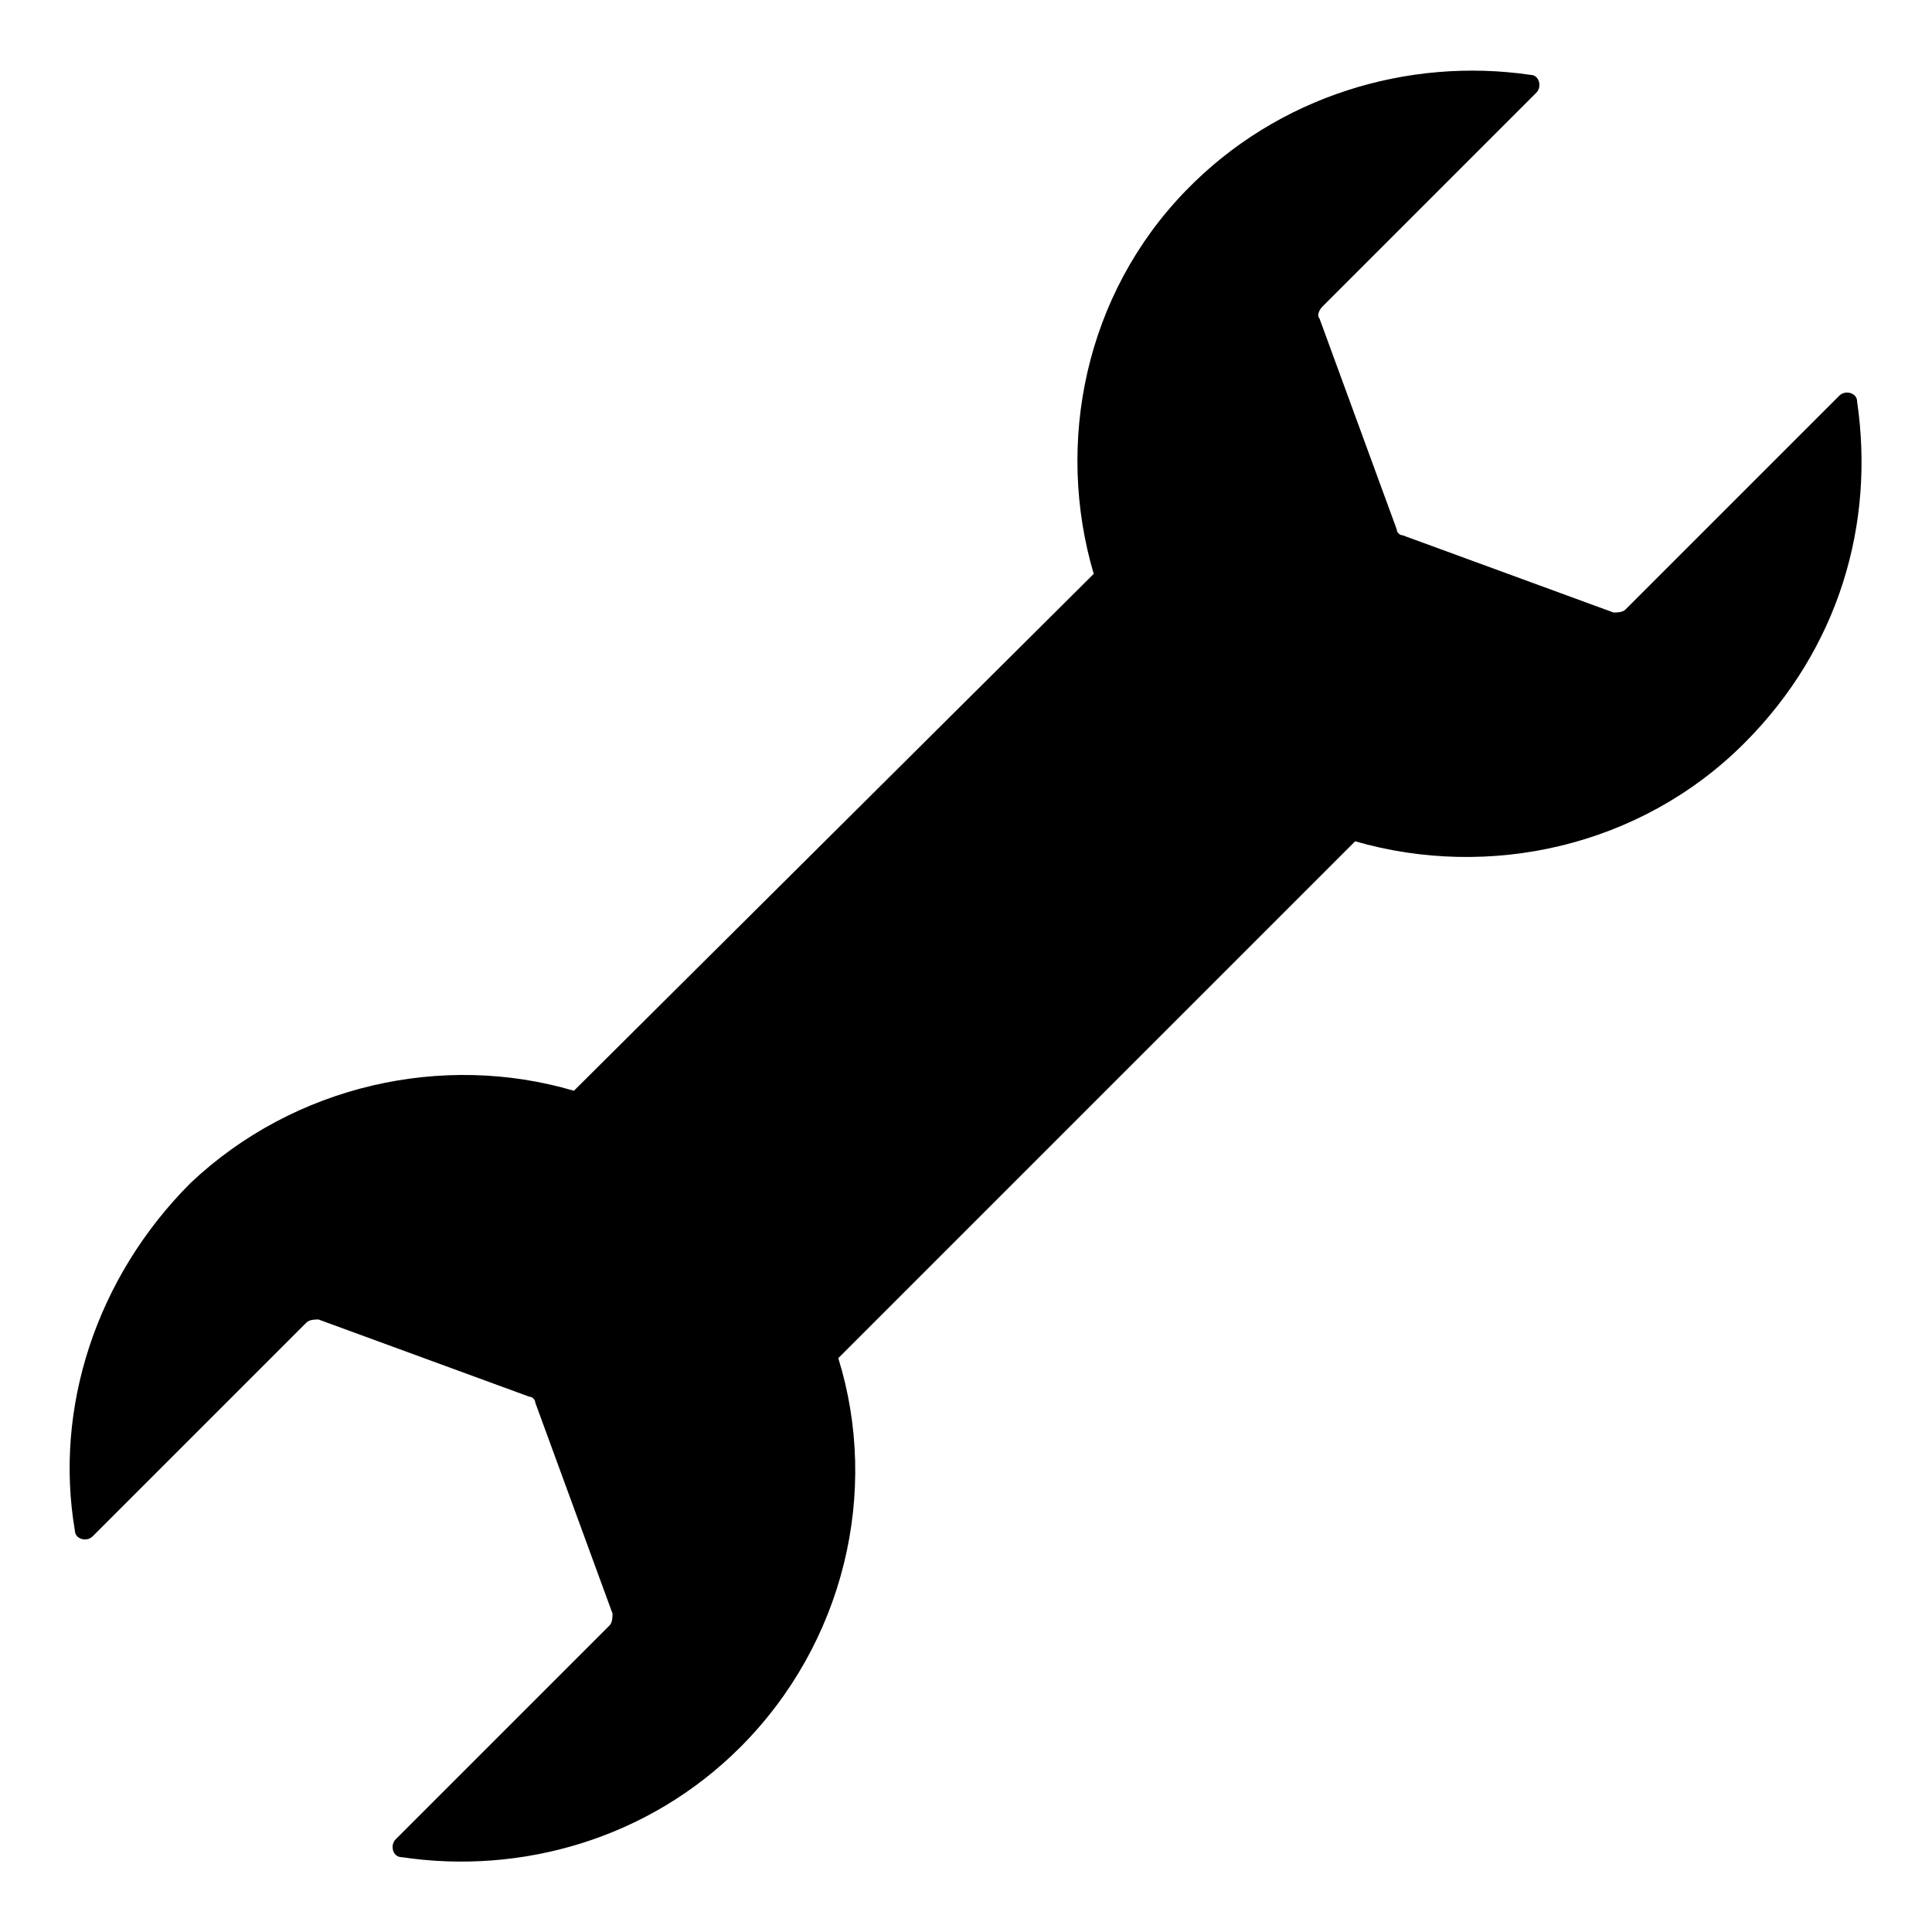
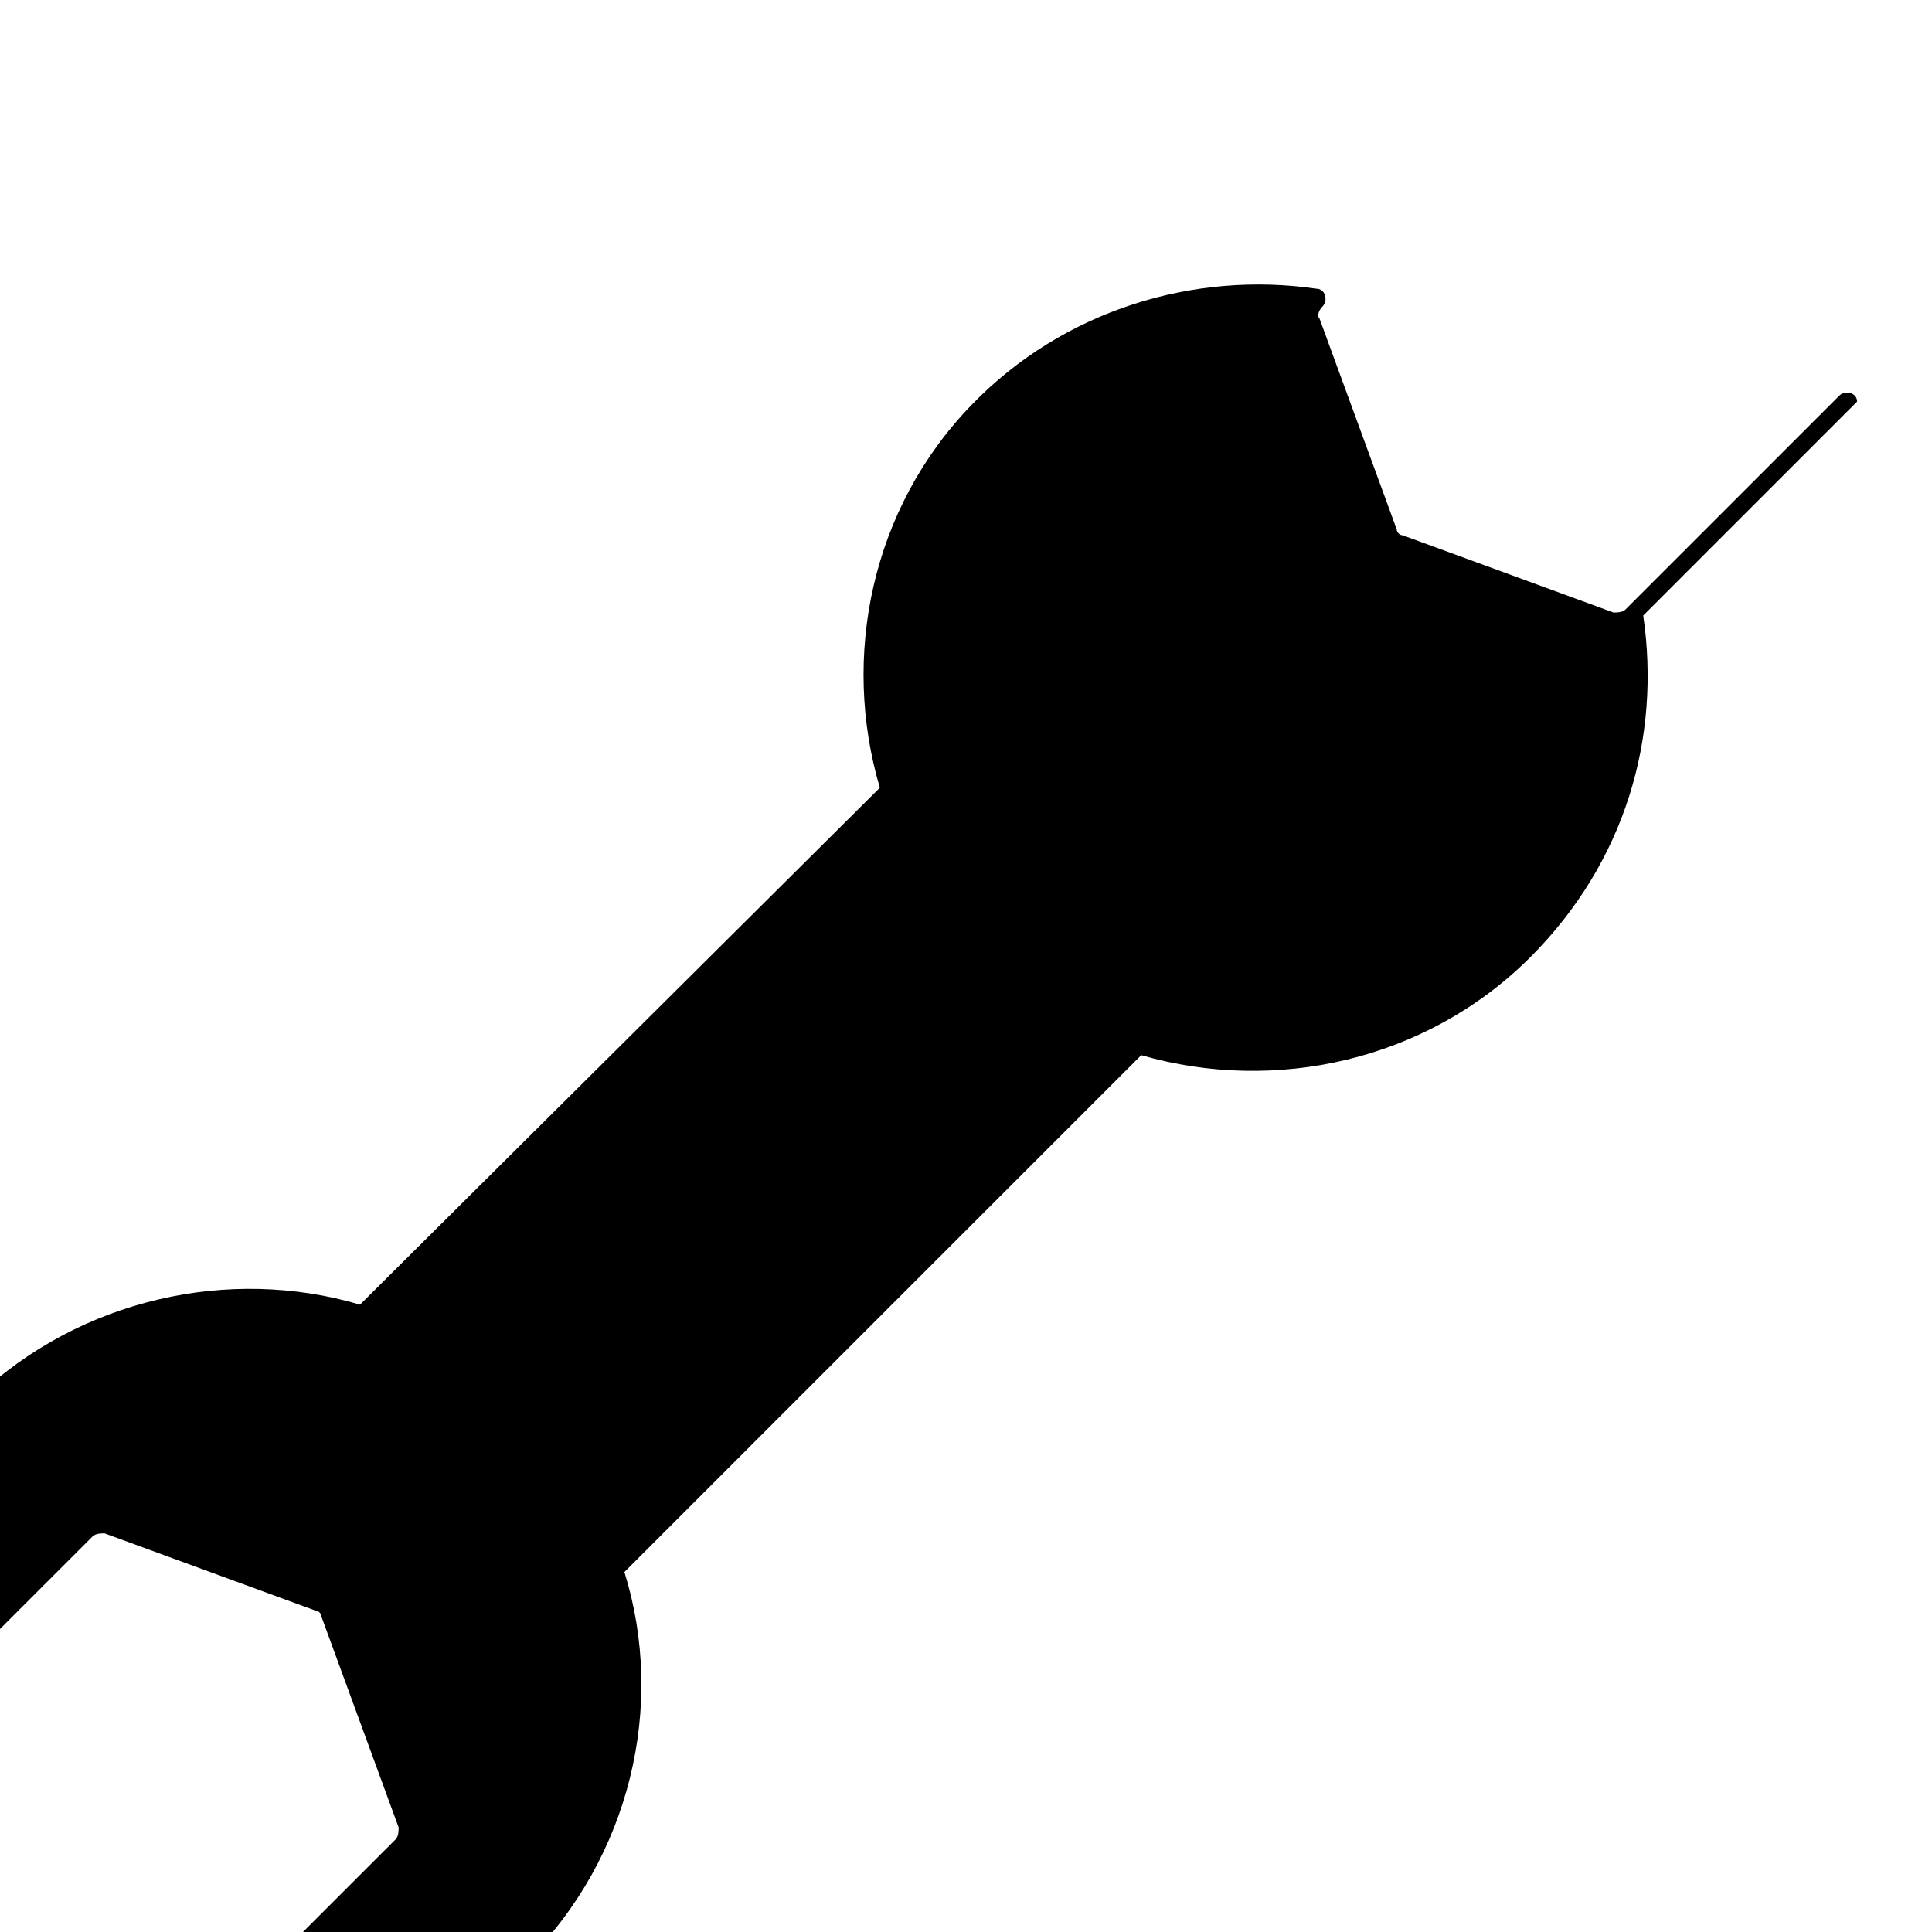
<svg xmlns="http://www.w3.org/2000/svg" fill="#000000" width="800px" height="800px" version="1.1" viewBox="144 144 512 512">
-   <path d="m636.16 250.43c0-2.363-3.148-3.148-4.723-1.574l-56.68 56.68c-0.789 0.789-2.363 0.789-3.148 0.789l-55.891-20.469c-0.789 0-1.574-0.789-1.574-1.574l-20.469-55.891c-0.789-0.789 0-2.363 0.789-3.148l56.68-56.68c1.57-1.574 0.785-4.727-1.578-4.727-32.273-4.723-66.914 5.512-91.316 30.699-26.766 27.551-34.637 66.914-24.402 101.55l-137.76 136.98c-34.637-10.234-73.996-1.574-101.55 24.402-25.188 25.191-36.207 59.828-30.699 92.102 0 2.363 3.148 3.148 4.723 1.574l56.68-56.68c0.789-0.789 2.363-0.789 3.148-0.789l55.891 20.469c0.789 0 1.574 0.789 1.574 1.574l20.469 55.891c0 0.789 0 2.363-0.789 3.148l-56.68 56.68c-1.57 1.578-0.781 4.727 1.578 4.727 31.488 4.723 65.336-4.723 89.742-29.125 27.551-27.551 37-67.699 25.977-103.12l136.97-136.97c35.426 10.234 75.57 1.574 103.12-25.977 25.191-25.191 34.637-58.254 29.914-90.531z" />
+   <path d="m636.16 250.43c0-2.363-3.148-3.148-4.723-1.574l-56.68 56.68c-0.789 0.789-2.363 0.789-3.148 0.789l-55.891-20.469c-0.789 0-1.574-0.789-1.574-1.574l-20.469-55.891c-0.789-0.789 0-2.363 0.789-3.148c1.57-1.574 0.785-4.727-1.578-4.727-32.273-4.723-66.914 5.512-91.316 30.699-26.766 27.551-34.637 66.914-24.402 101.55l-137.76 136.98c-34.637-10.234-73.996-1.574-101.55 24.402-25.188 25.191-36.207 59.828-30.699 92.102 0 2.363 3.148 3.148 4.723 1.574l56.68-56.68c0.789-0.789 2.363-0.789 3.148-0.789l55.891 20.469c0.789 0 1.574 0.789 1.574 1.574l20.469 55.891c0 0.789 0 2.363-0.789 3.148l-56.68 56.68c-1.57 1.578-0.781 4.727 1.578 4.727 31.488 4.723 65.336-4.723 89.742-29.125 27.551-27.551 37-67.699 25.977-103.12l136.97-136.97c35.426 10.234 75.57 1.574 103.12-25.977 25.191-25.191 34.637-58.254 29.914-90.531z" />
</svg>